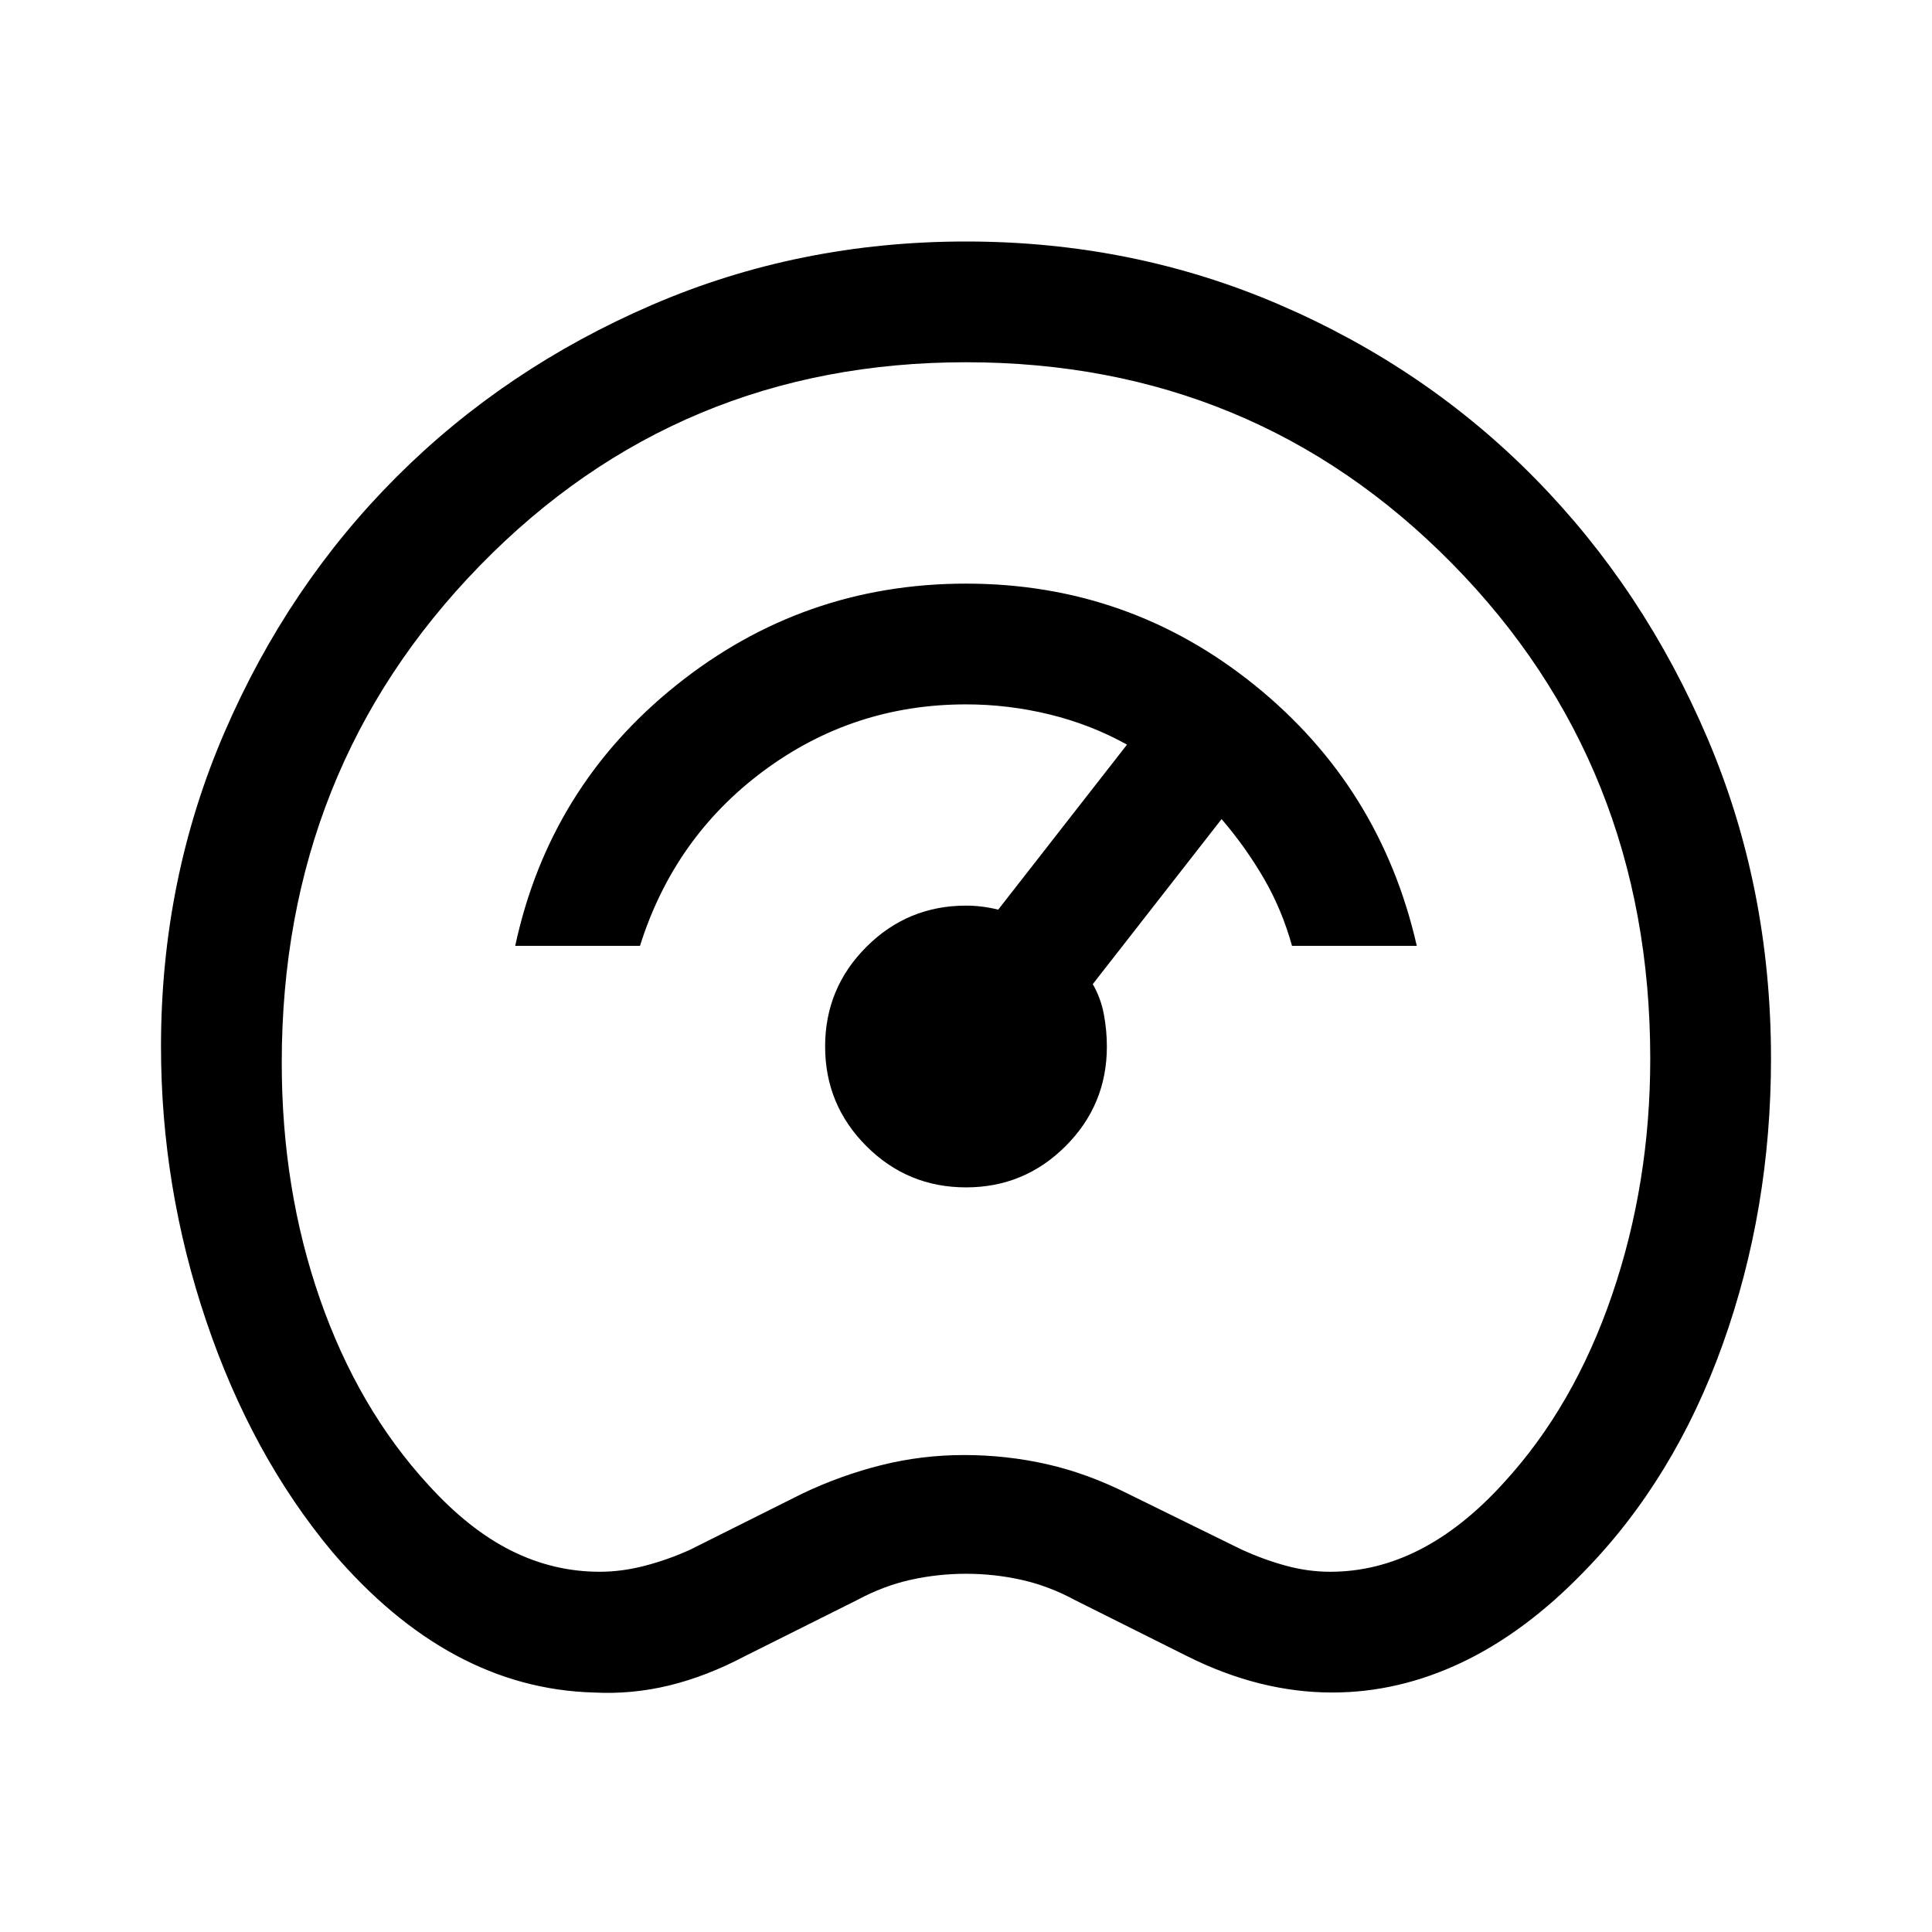
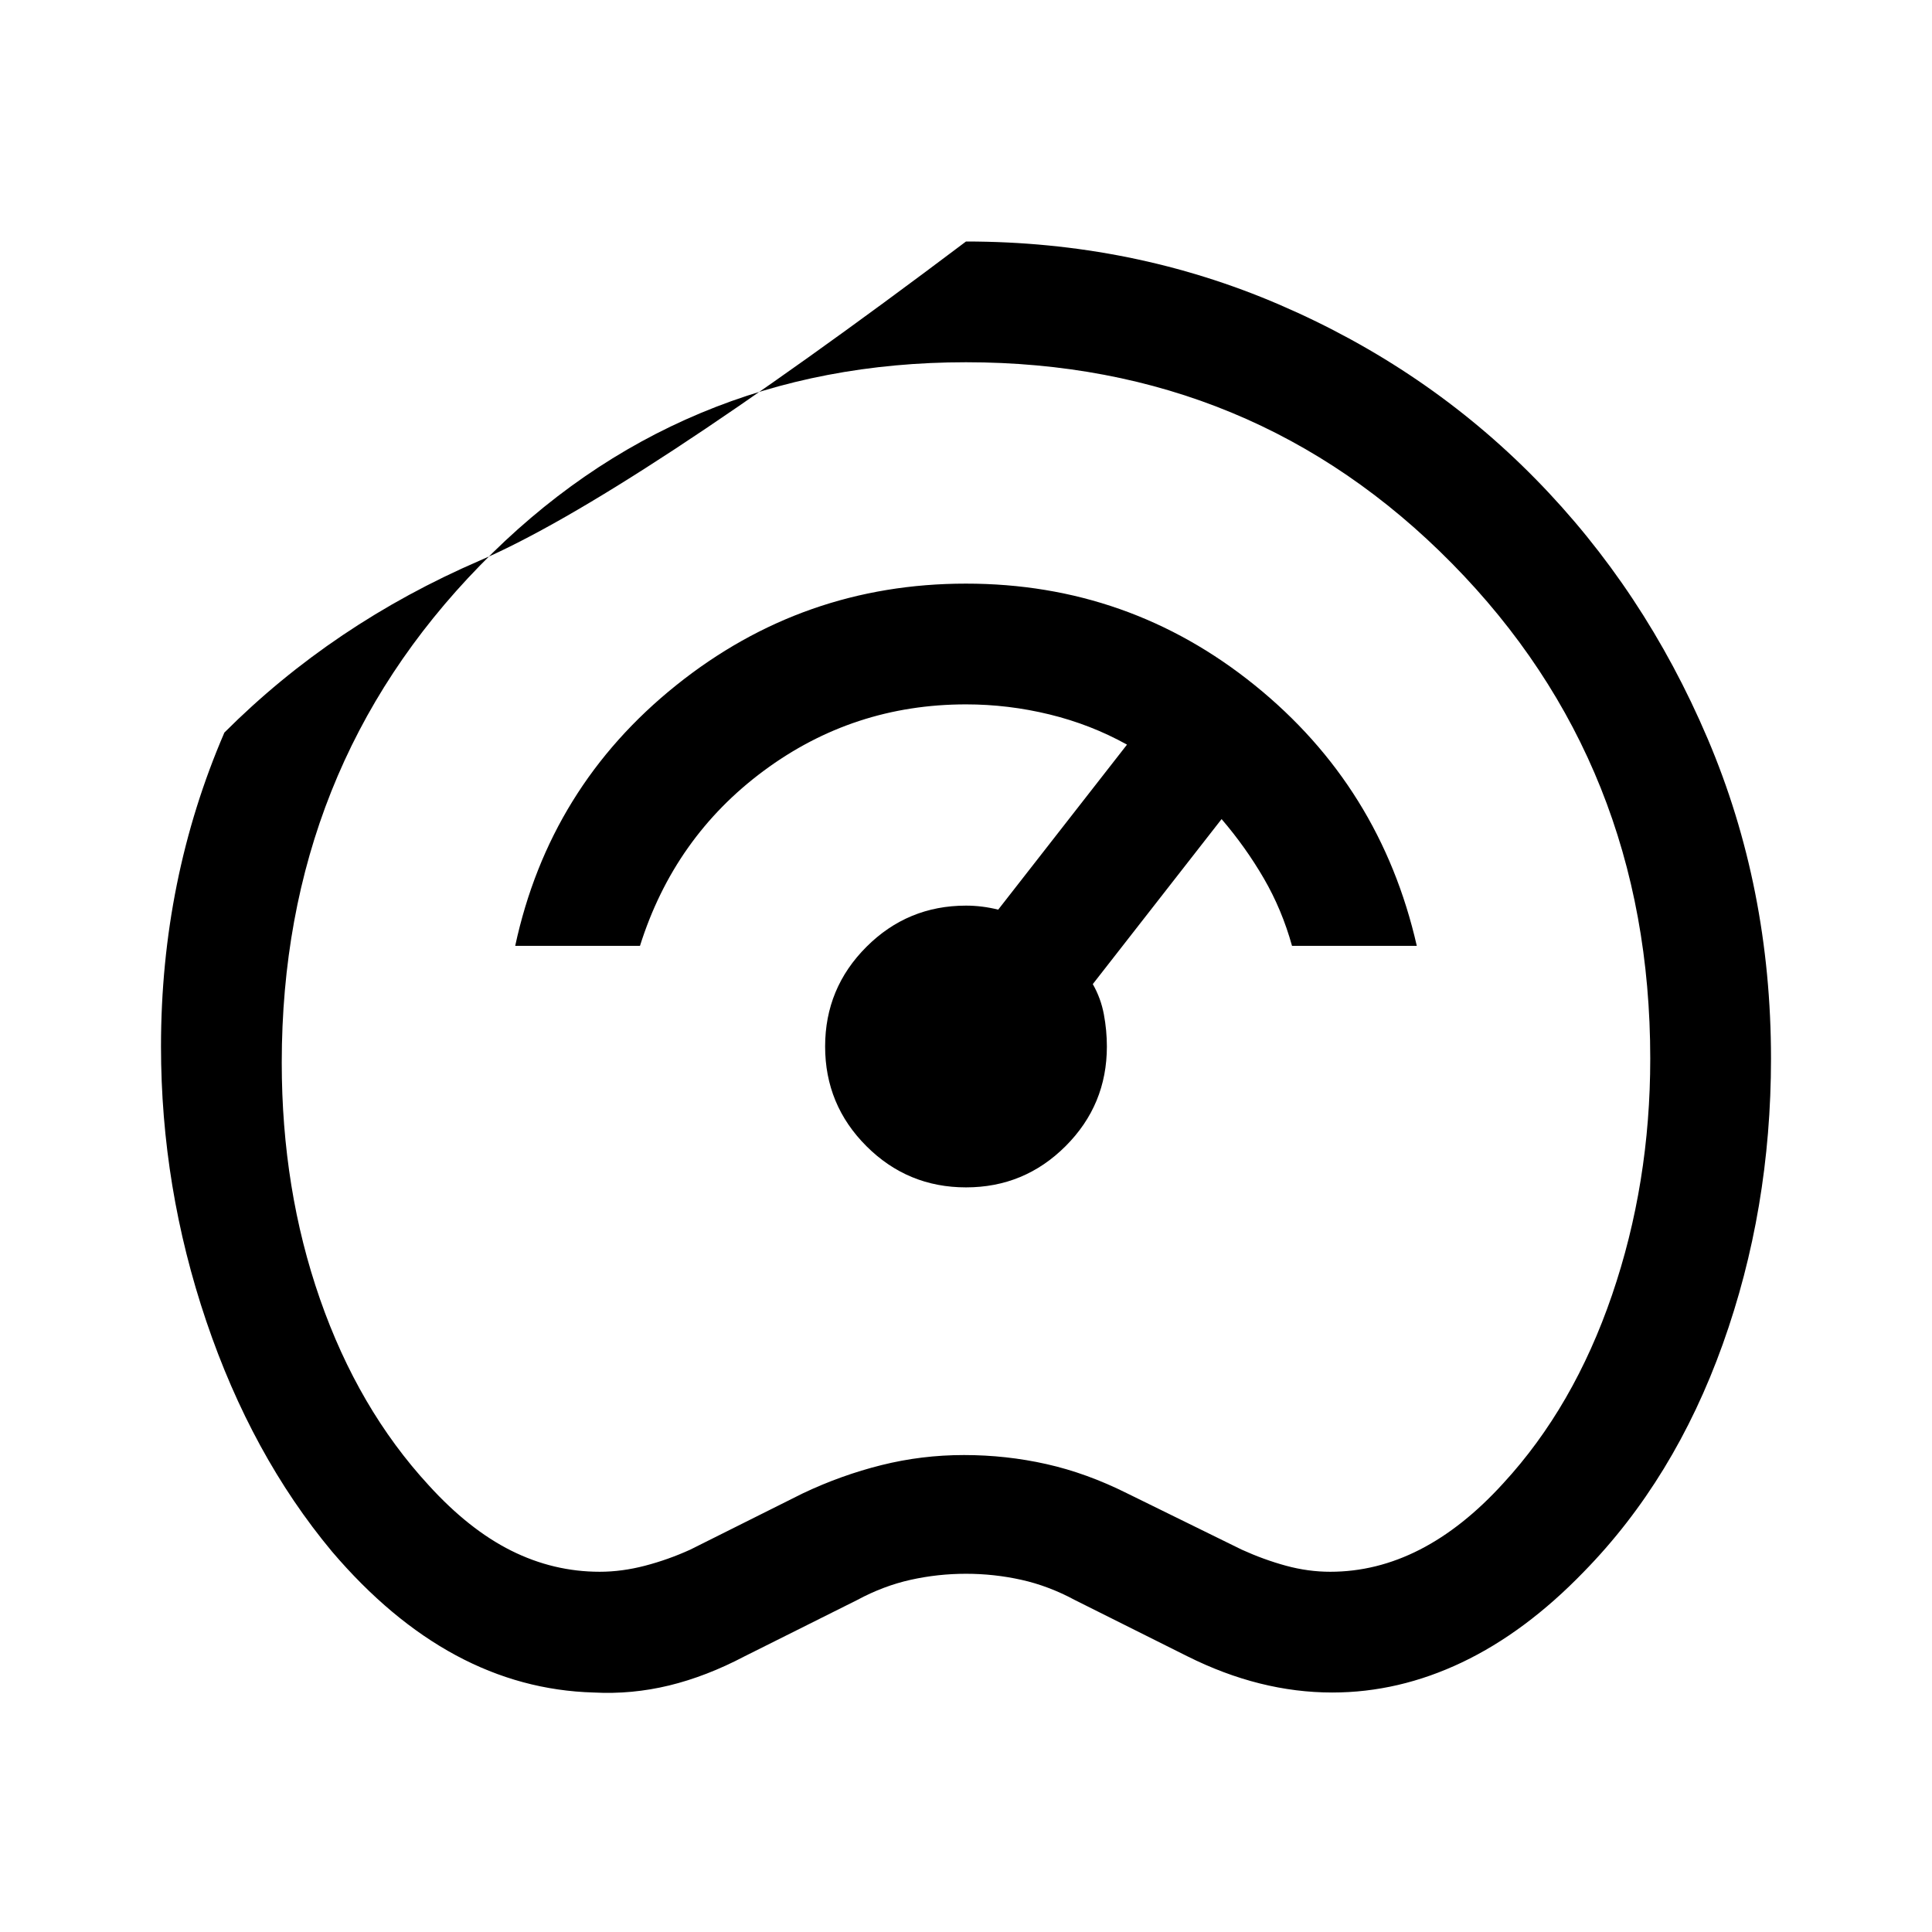
<svg xmlns="http://www.w3.org/2000/svg" fill="#000000" width="48px" viewBox="0 -960 960 960" height="48px">
-   <path d="M295-119q-36-1-68.5-18.5T165-189q-40-48-62.5-114.5T80-440q0-83 31.5-156T197-723q54-54 127-85.5T480-840q83 0 156 31.5T763-722q54 55 85.5 129T880-434q0 75-24 142t-69 113q-29 30-60.5 45T662-119q-18 0-36-4.5T590-137l-56-28q-13-7-26.5-10t-27.5-3q-14 0-27.5 3T426-165l-56 28q-19 10-37.5 14.5T295-119Zm3-60q11 0 22.5-3t22.5-8l56-28q19-9 39-14t41-5q21 0 41 4.5t40 14.5l57 28q11 5 22 8t22 3q23 0 44.5-11t41.5-33q35-38 54-93.5T820-434q0-146-98.5-246T480-780q-143 0-241.5 101T140-432q0 63 19 117.5t54 92.5q20 22 41 32.5t44 10.5Zm182-301Zm0 110q29 0 49.5-20.5T550-440q0-8-1.5-16t-5.5-15l64-82q12 14 21 29.5t14 33.5h62q-18-79-80.5-129.5T480-670q-81 0-144 50.5T256-490h62q17-54 61.5-87T480-610q21 0 41.5 5t38.5 15l-64 82q-4-1-8-1.5t-8-.5q-29 0-49.5 20.5T410-440q0 29 20.5 49.5T480-370Z" />
+   <path d="M295-119q-36-1-68.5-18.5T165-189q-40-48-62.5-114.5T80-440q0-83 31.5-156q54-54 127-85.5T480-840q83 0 156 31.5T763-722q54 55 85.5 129T880-434q0 75-24 142t-69 113q-29 30-60.5 45T662-119q-18 0-36-4.5T590-137l-56-28q-13-7-26.5-10t-27.5-3q-14 0-27.5 3T426-165l-56 28q-19 10-37.5 14.5T295-119Zm3-60q11 0 22.5-3t22.5-8l56-28q19-9 39-14t41-5q21 0 41 4.5t40 14.5l57 28q11 5 22 8t22 3q23 0 44.5-11t41.5-33q35-38 54-93.5T820-434q0-146-98.5-246T480-780q-143 0-241.5 101T140-432q0 63 19 117.5t54 92.5q20 22 41 32.5t44 10.5Zm182-301Zm0 110q29 0 49.5-20.5T550-440q0-8-1.5-16t-5.5-15l64-82q12 14 21 29.5t14 33.5h62q-18-79-80.5-129.5T480-670q-81 0-144 50.5T256-490h62q17-54 61.5-87T480-610q21 0 41.5 5t38.5 15l-64 82q-4-1-8-1.5t-8-.5q-29 0-49.5 20.5T410-440q0 29 20.5 49.5T480-370Z" />
</svg>